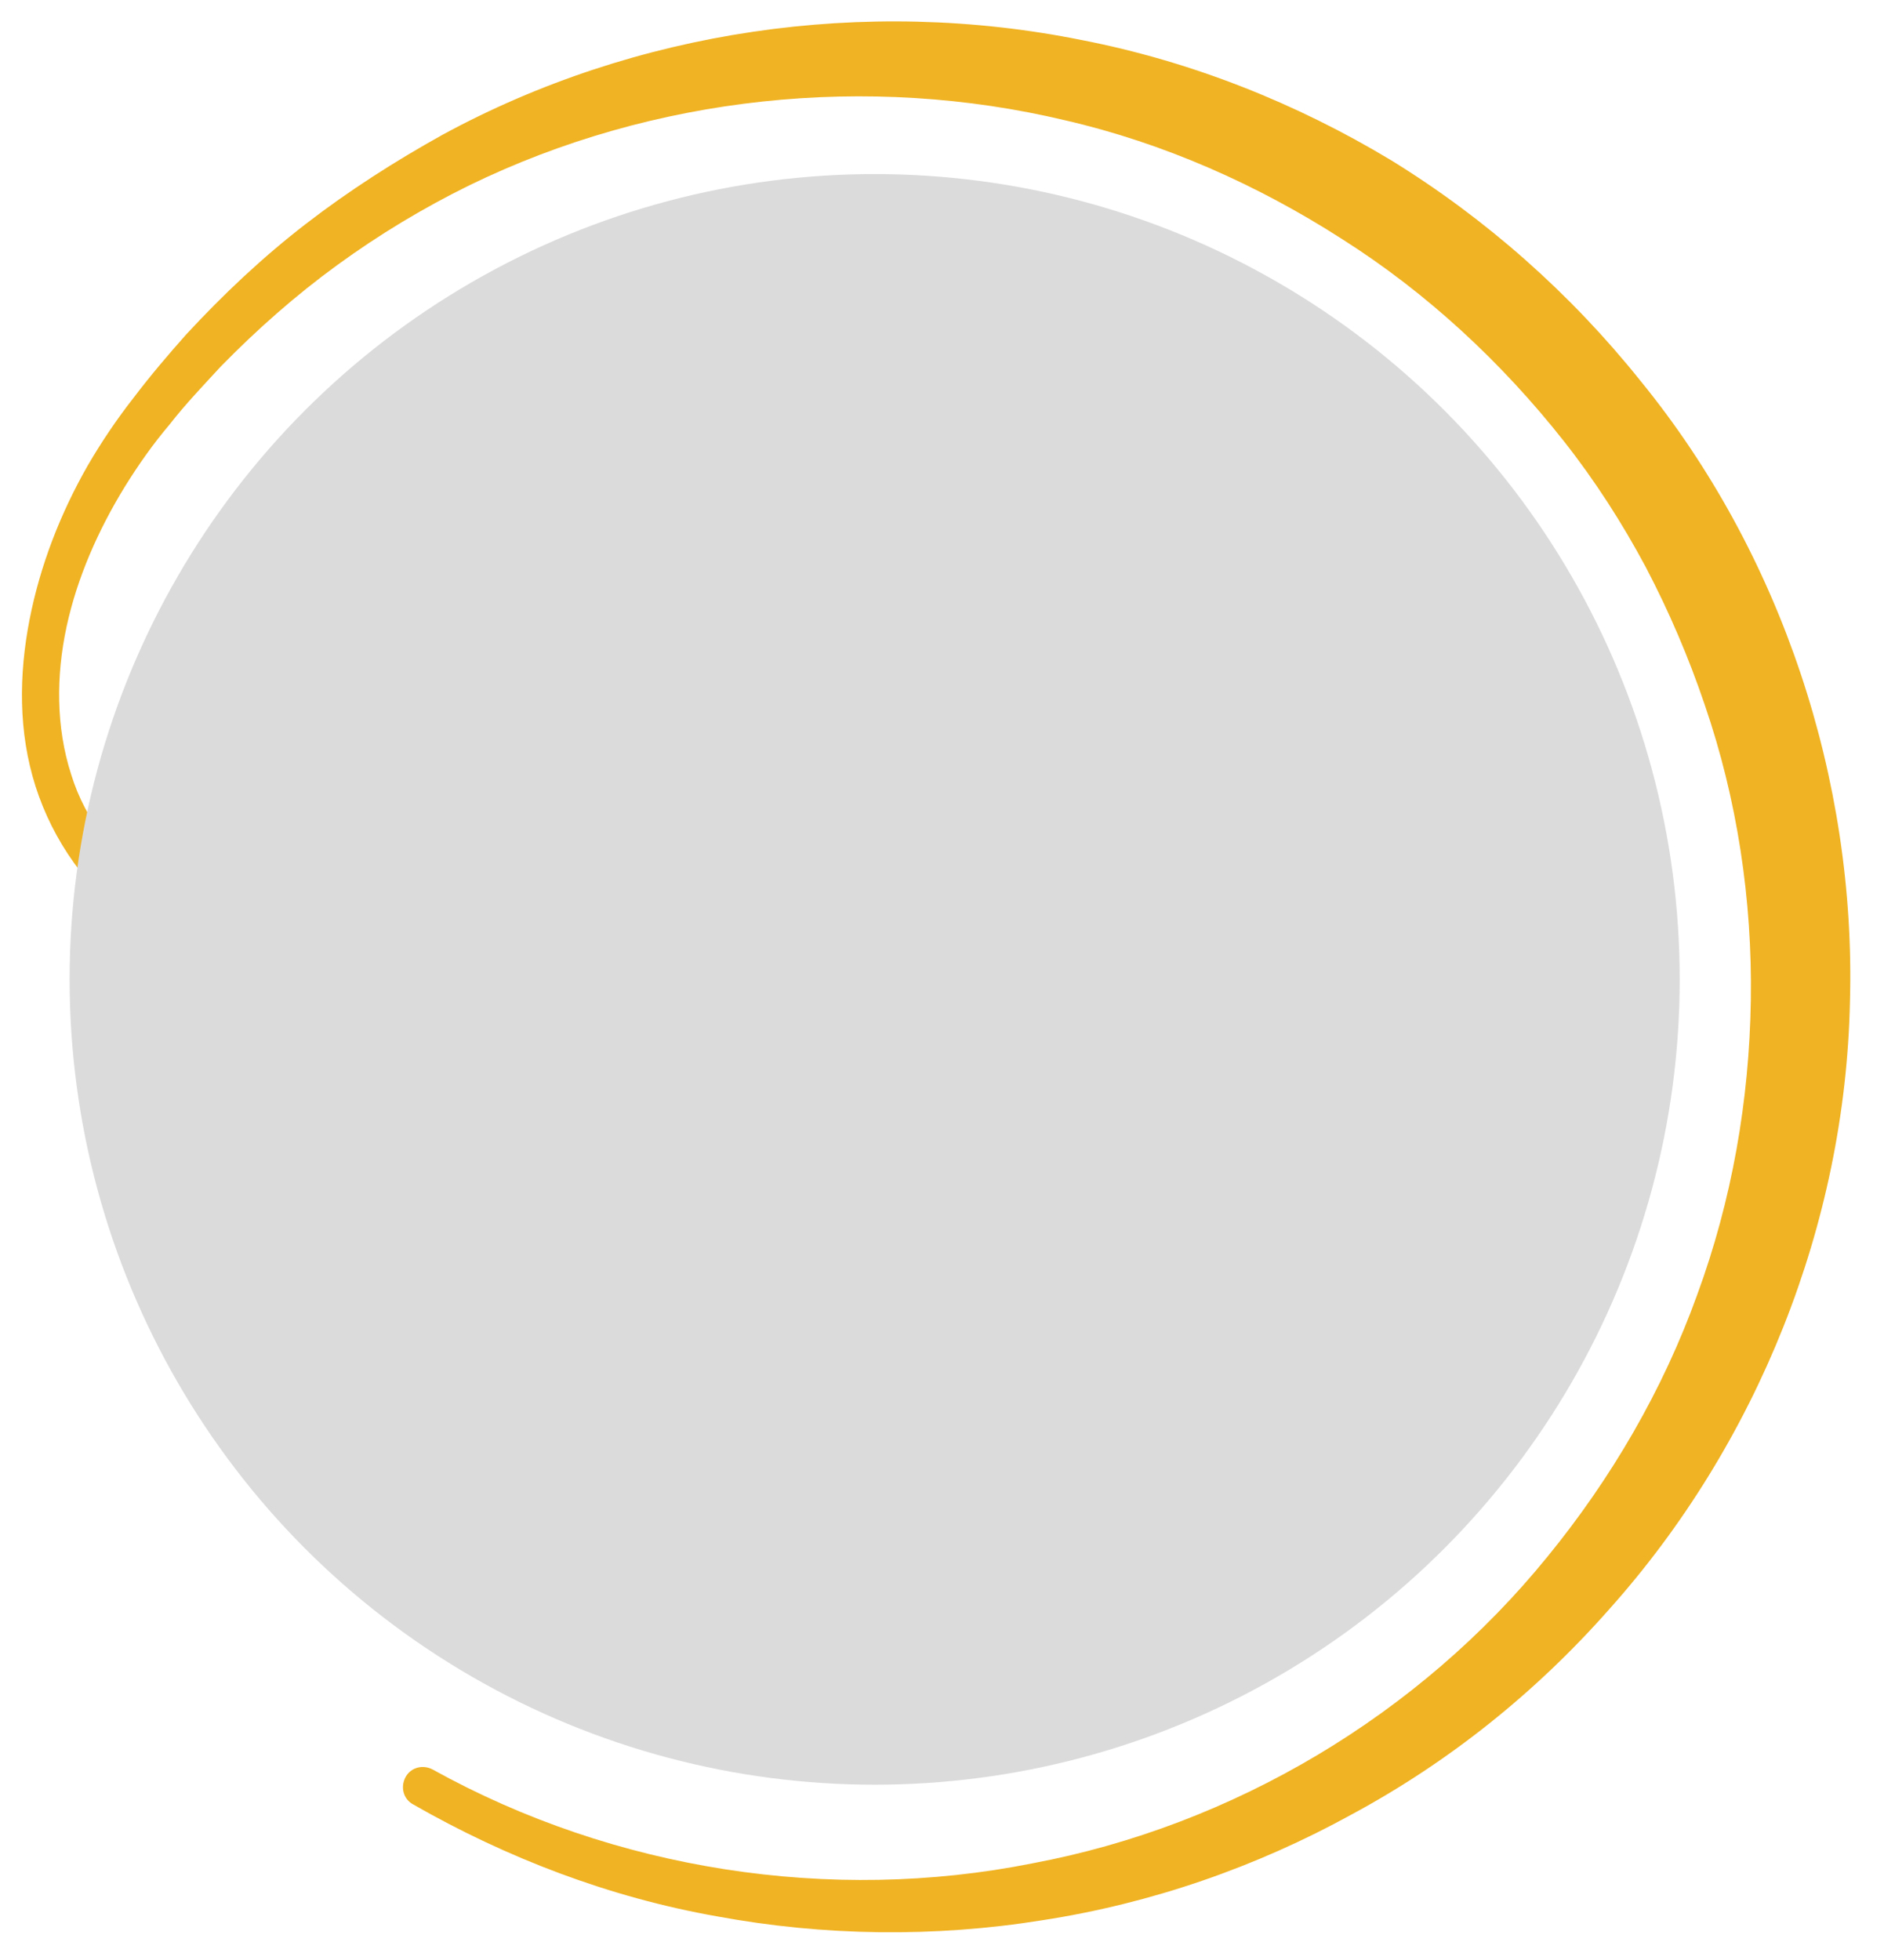
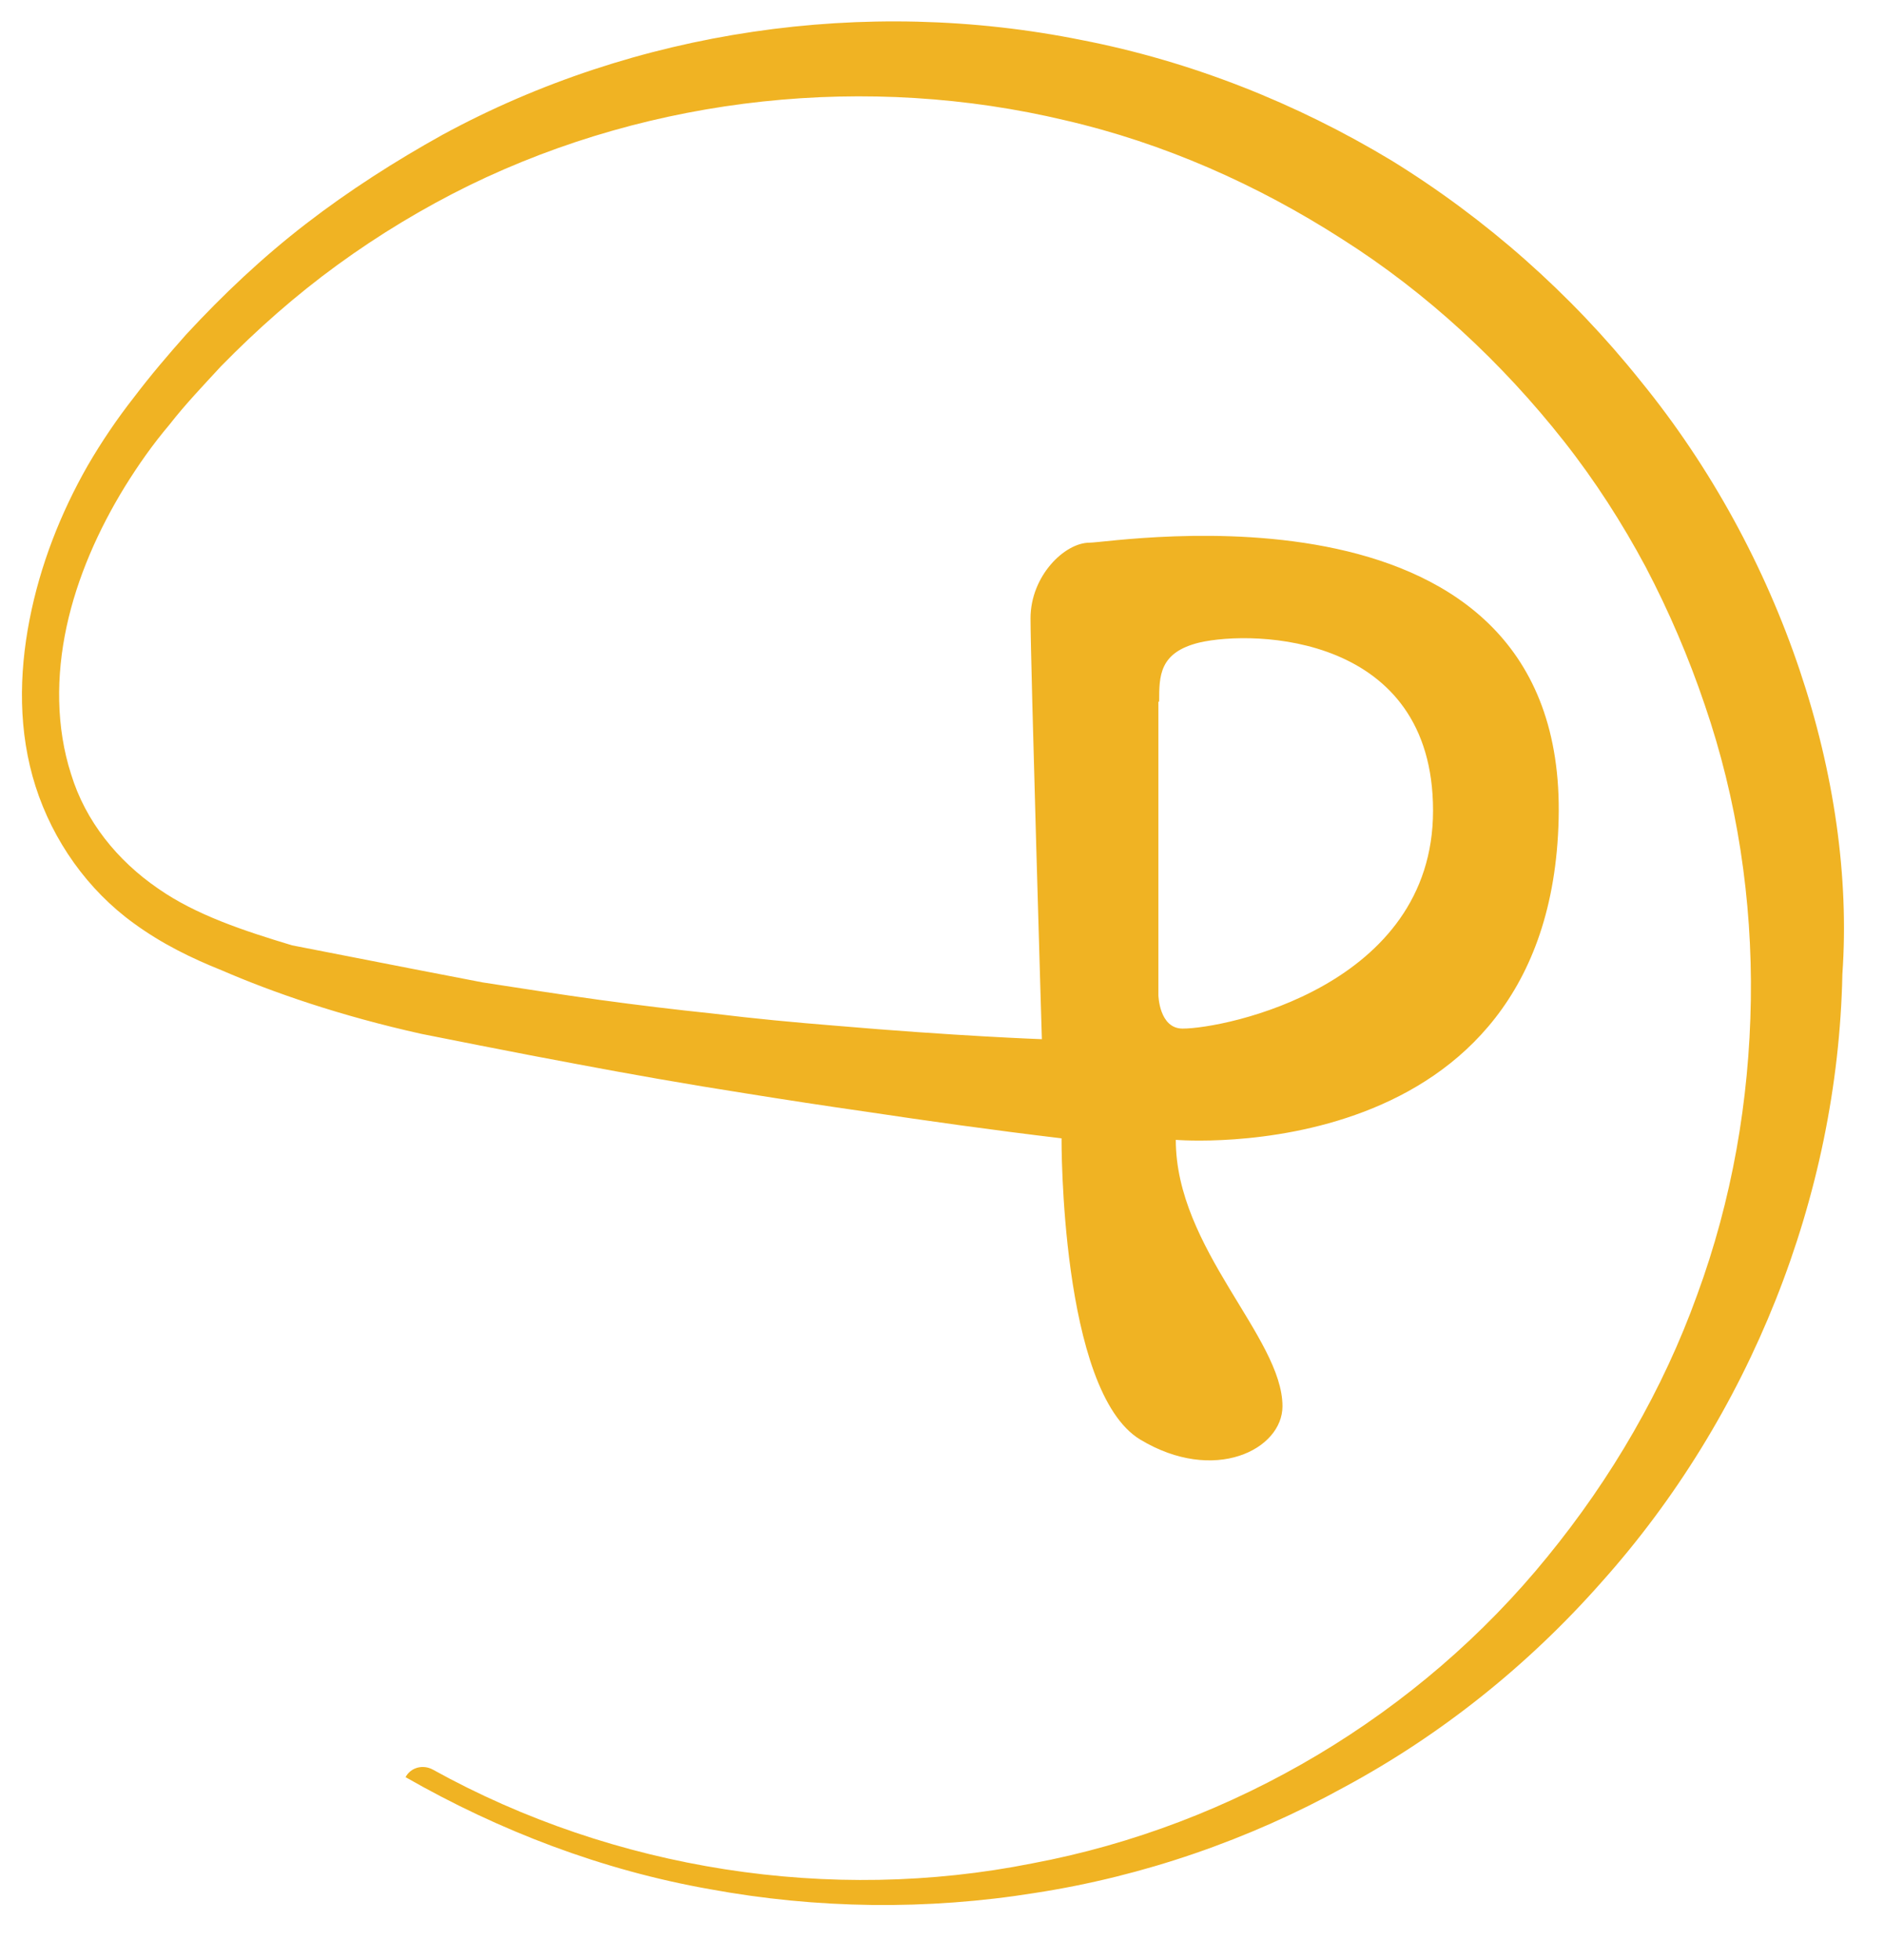
<svg xmlns="http://www.w3.org/2000/svg" version="1.1" id="Layer_1" x="0px" y="0px" width="249px" height="259px" viewBox="0 0 249 259" style="enable-background:new 0 0 249 259;" xml:space="preserve">
  <style type="text/css">
	.st0{fill:#F0B323;}
	.st1{fill:#DBDBDB;}
</style>
  <g>
-     <path class="st0" d="M216.8,50.3c-9.2-11.5-20.4-21.4-32.9-29.1C171.3,13.6,157.4,8.1,143,5.3C114.3-0.5,83.9,4,58.5,17.8   c-6.3,3.5-12.4,7.4-18.1,11.8s-10.9,9.3-15.8,14.6c-2.4,2.7-4.7,5.4-6.9,8.3c-2.2,2.8-4.3,5.9-6.1,9C8,67.8,5.3,74.7,3.9,81.9   s-1.5,14.8,0.8,22s6.9,13.7,13,18.1c3.7,2.7,7.6,4.6,11.6,6.2c6.7,2.9,15.6,6,26.4,8.4l0,0c0,0,13.5,2.7,20.6,4   c6.9,1.3,14.2,2.6,22.5,3.9c5,0.8,10.2,1.6,15.8,2.4c8,1.2,16.5,2.4,25.7,3.5c0,0-0.2,33.4,10.4,39.8c9.8,5.9,18.8,1.3,18.8-4.4   c0-9.1-14.1-20.8-14.1-35.2c0,0,49.5,4.2,50.6-42.4c1.1-46.5-58.7-36.5-62-36.5s-7.8,4.4-7.8,10s1.5,55.6,1.5,55.6   s-11.3-0.4-27.5-1.8c-5-0.4-10.4-0.9-16.1-1.6c-4.8-0.5-9.8-1.1-14.9-1.8s-10.2-1.5-15.4-2.3c-1.1-0.2-14.5-2.8-25.2-4.9   c-6.3-1.9-12.7-4-17.7-7.5c-5.4-3.7-9.6-8.9-11.5-15.1c-2-6.2-2-13-0.6-19.5S13,70,16.5,64.3c1.8-2.9,3.7-5.6,5.9-8.2   c2.1-2.7,4.5-5.2,6.8-7.7C34,43.5,39.1,39,44.6,35S55.9,27.5,62,24.5c24.4-11.9,52.8-14.8,78.8-8.6c13,3,25.4,8.5,36.6,15.7   c11.2,7.1,21.1,16.3,29.3,26.7c4.1,5.2,7.7,10.8,10.8,16.6c3.1,5.9,5.7,12,7.8,18.2c4.3,12.5,6.3,25.8,6.1,39   c-0.2,13.3-2.5,26.5-7.1,39c-4.5,12.5-11.3,24.2-19.8,34.6c-16.9,20.8-41.4,35.5-68.1,40.5c-26.6,5.3-55.2,0.9-79.2-12.4   c-1.3-0.7-2.9-0.3-3.6,1c-0.7,1.3-0.3,2.9,1,3.6c12.4,7.1,26,12.3,40.2,14.8c14.1,2.6,28.7,2.8,43,0.5c14.3-2.2,28.2-7,40.9-14   c12.8-6.9,24.3-16.1,34-27.1c19.5-21.8,31.2-50.8,31.8-80.3C245.3,103.1,235.5,73.2,216.8,50.3 M153.2,92.7c0-3.4,0-6.5,5.3-7.8   c7.3-1.7,30.9-1.1,30.9,22.2c0,23.2-27.5,28.8-33.1,28.8c-3.1,0-3.2-4.4-3.2-4.4V92.7H153.2z" />
+     <path class="st0" d="M216.8,50.3c-9.2-11.5-20.4-21.4-32.9-29.1C171.3,13.6,157.4,8.1,143,5.3C114.3-0.5,83.9,4,58.5,17.8   c-6.3,3.5-12.4,7.4-18.1,11.8s-10.9,9.3-15.8,14.6c-2.4,2.7-4.7,5.4-6.9,8.3c-2.2,2.8-4.3,5.9-6.1,9C8,67.8,5.3,74.7,3.9,81.9   s-1.5,14.8,0.8,22s6.9,13.7,13,18.1c3.7,2.7,7.6,4.6,11.6,6.2c6.7,2.9,15.6,6,26.4,8.4l0,0c0,0,13.5,2.7,20.6,4   c6.9,1.3,14.2,2.6,22.5,3.9c5,0.8,10.2,1.6,15.8,2.4c8,1.2,16.5,2.4,25.7,3.5c0,0-0.2,33.4,10.4,39.8c9.8,5.9,18.8,1.3,18.8-4.4   c0-9.1-14.1-20.8-14.1-35.2c0,0,49.5,4.2,50.6-42.4c1.1-46.5-58.7-36.5-62-36.5s-7.8,4.4-7.8,10s1.5,55.6,1.5,55.6   s-11.3-0.4-27.5-1.8c-5-0.4-10.4-0.9-16.1-1.6c-4.8-0.5-9.8-1.1-14.9-1.8s-10.2-1.5-15.4-2.3c-1.1-0.2-14.5-2.8-25.2-4.9   c-6.3-1.9-12.7-4-17.7-7.5c-5.4-3.7-9.6-8.9-11.5-15.1c-2-6.2-2-13-0.6-19.5S13,70,16.5,64.3c1.8-2.9,3.7-5.6,5.9-8.2   c2.1-2.7,4.5-5.2,6.8-7.7C34,43.5,39.1,39,44.6,35S55.9,27.5,62,24.5c24.4-11.9,52.8-14.8,78.8-8.6c13,3,25.4,8.5,36.6,15.7   c11.2,7.1,21.1,16.3,29.3,26.7c4.1,5.2,7.7,10.8,10.8,16.6c3.1,5.9,5.7,12,7.8,18.2c4.3,12.5,6.3,25.8,6.1,39   c-0.2,13.3-2.5,26.5-7.1,39c-4.5,12.5-11.3,24.2-19.8,34.6c-16.9,20.8-41.4,35.5-68.1,40.5c-26.6,5.3-55.2,0.9-79.2-12.4   c-1.3-0.7-2.9-0.3-3.6,1c12.4,7.1,26,12.3,40.2,14.8c14.1,2.6,28.7,2.8,43,0.5c14.3-2.2,28.2-7,40.9-14   c12.8-6.9,24.3-16.1,34-27.1c19.5-21.8,31.2-50.8,31.8-80.3C245.3,103.1,235.5,73.2,216.8,50.3 M153.2,92.7c0-3.4,0-6.5,5.3-7.8   c7.3-1.7,30.9-1.1,30.9,22.2c0,23.2-27.5,28.8-33.1,28.8c-3.1,0-3.2-4.4-3.2-4.4V92.7H153.2z" />
  </g>
-   <circle class="st1" cx="115.6" cy="129.4" r="106.4" />
</svg>